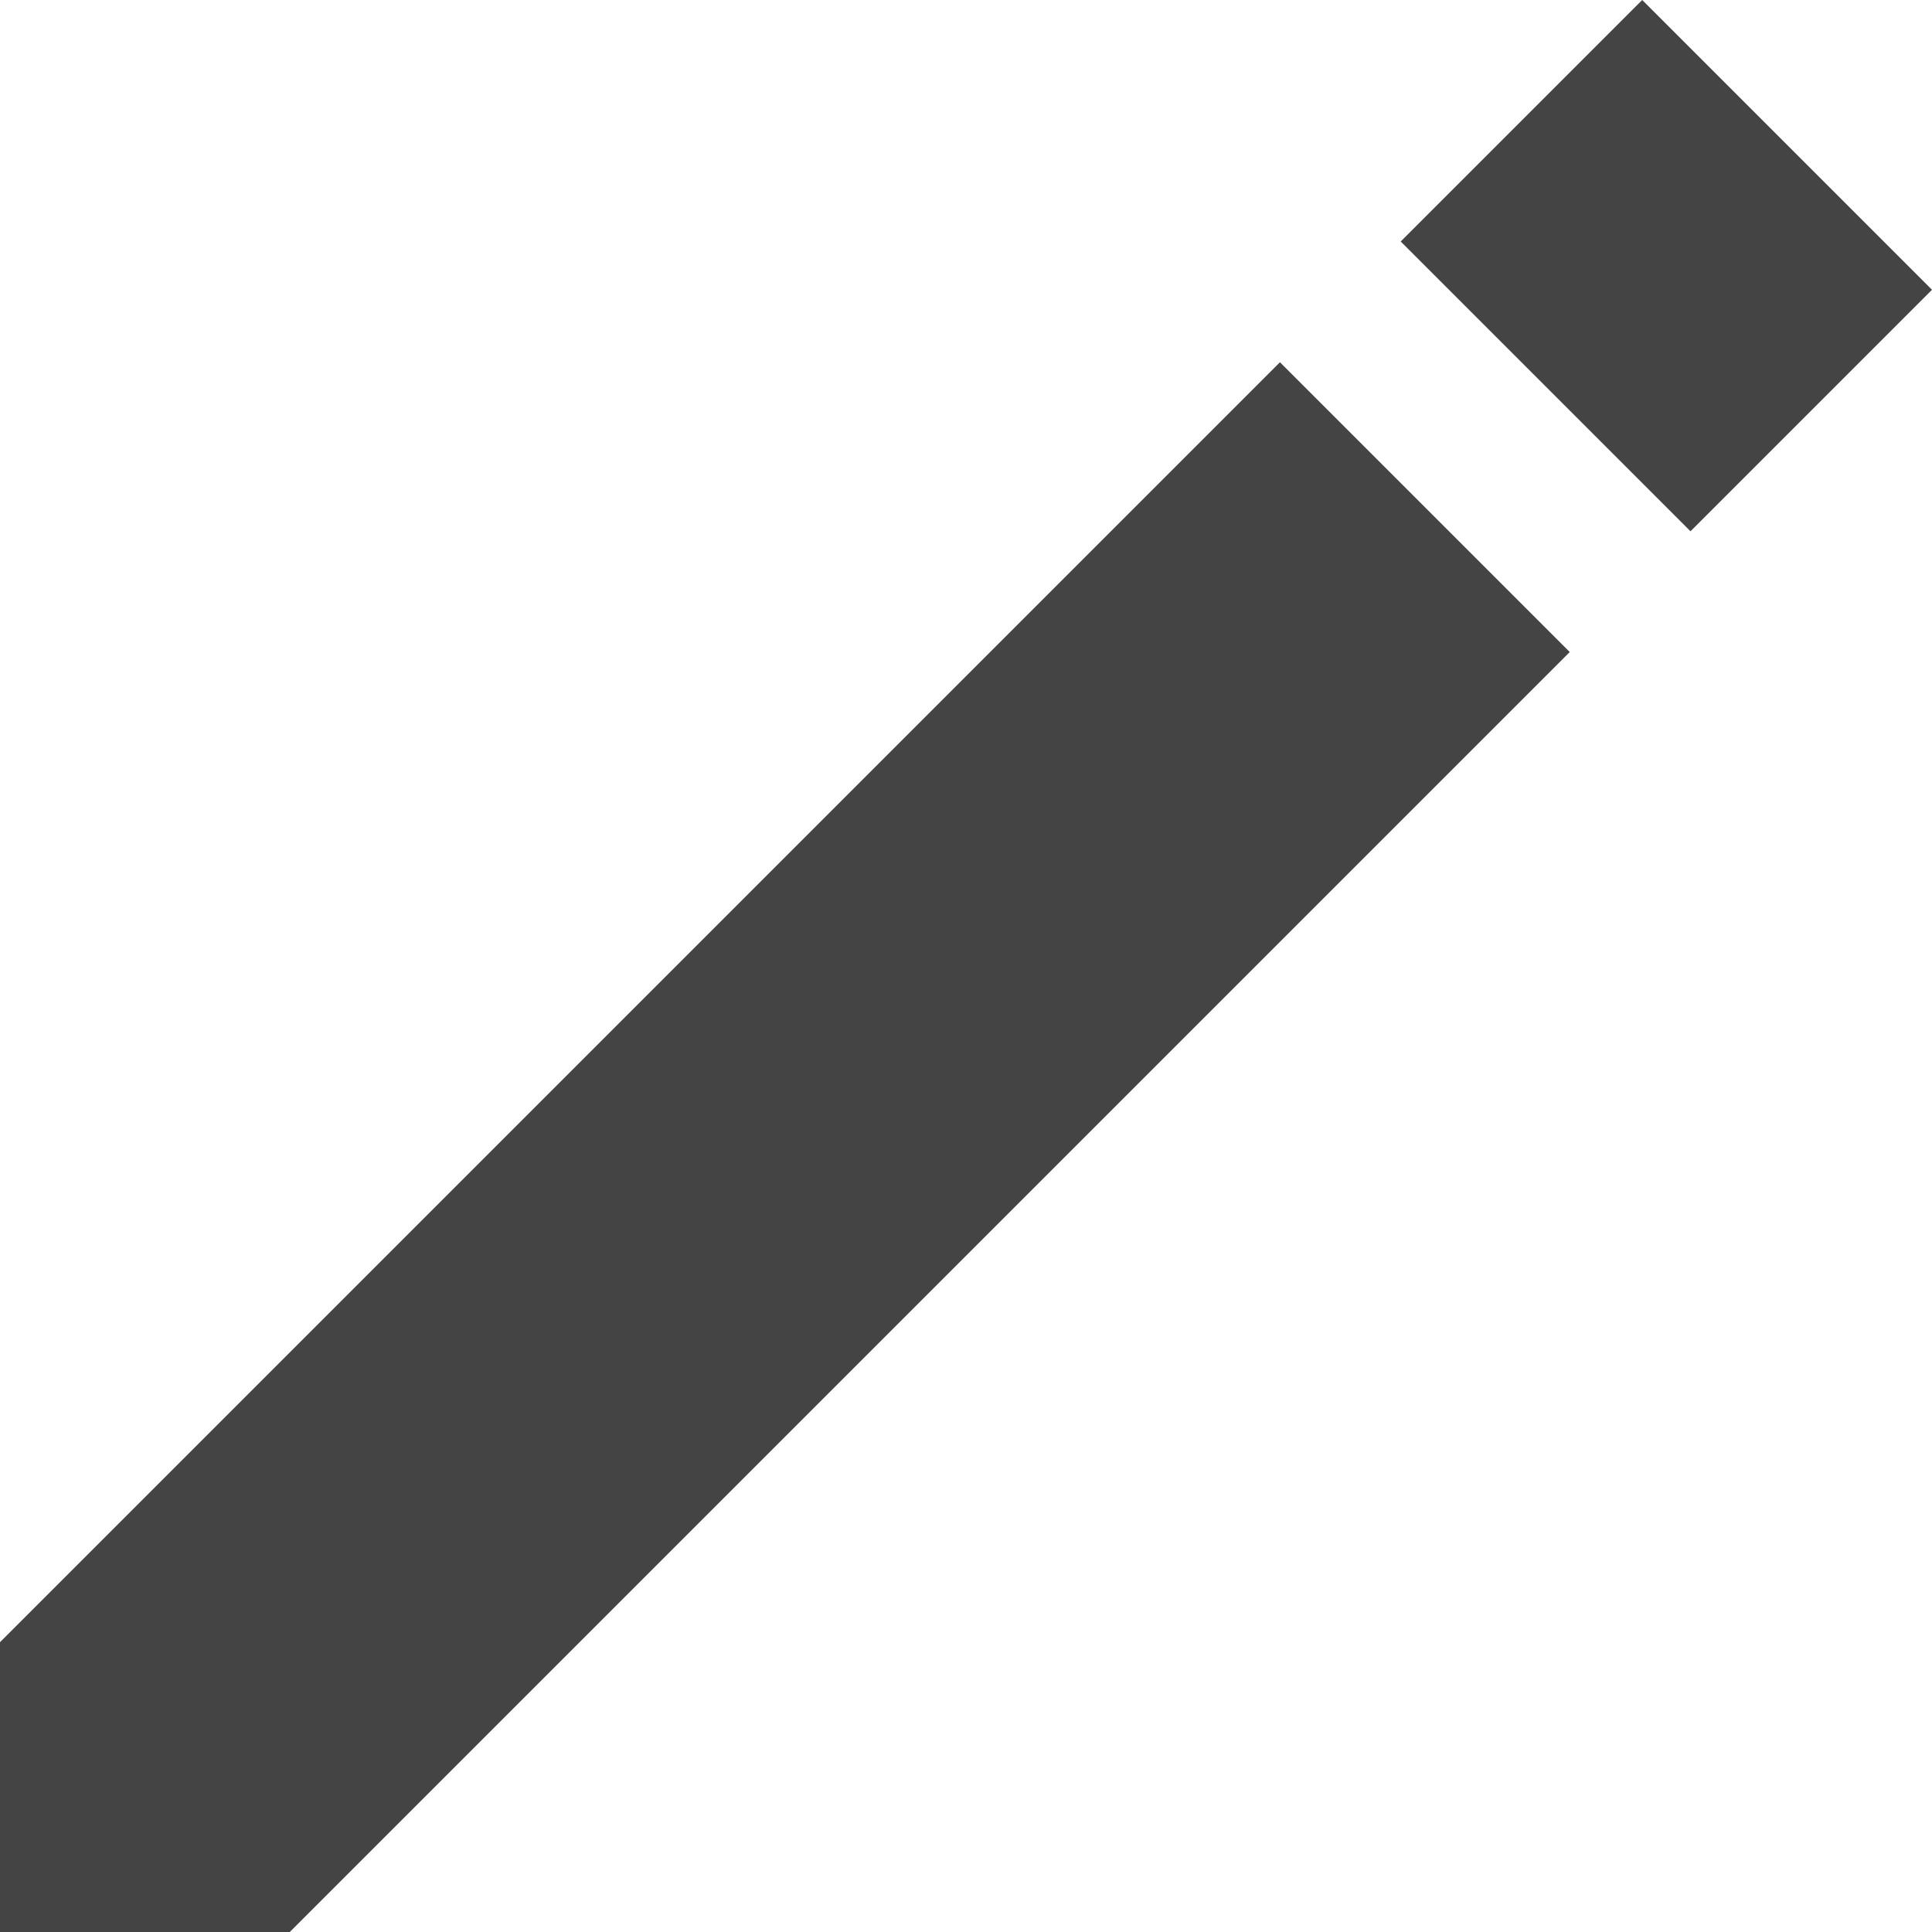
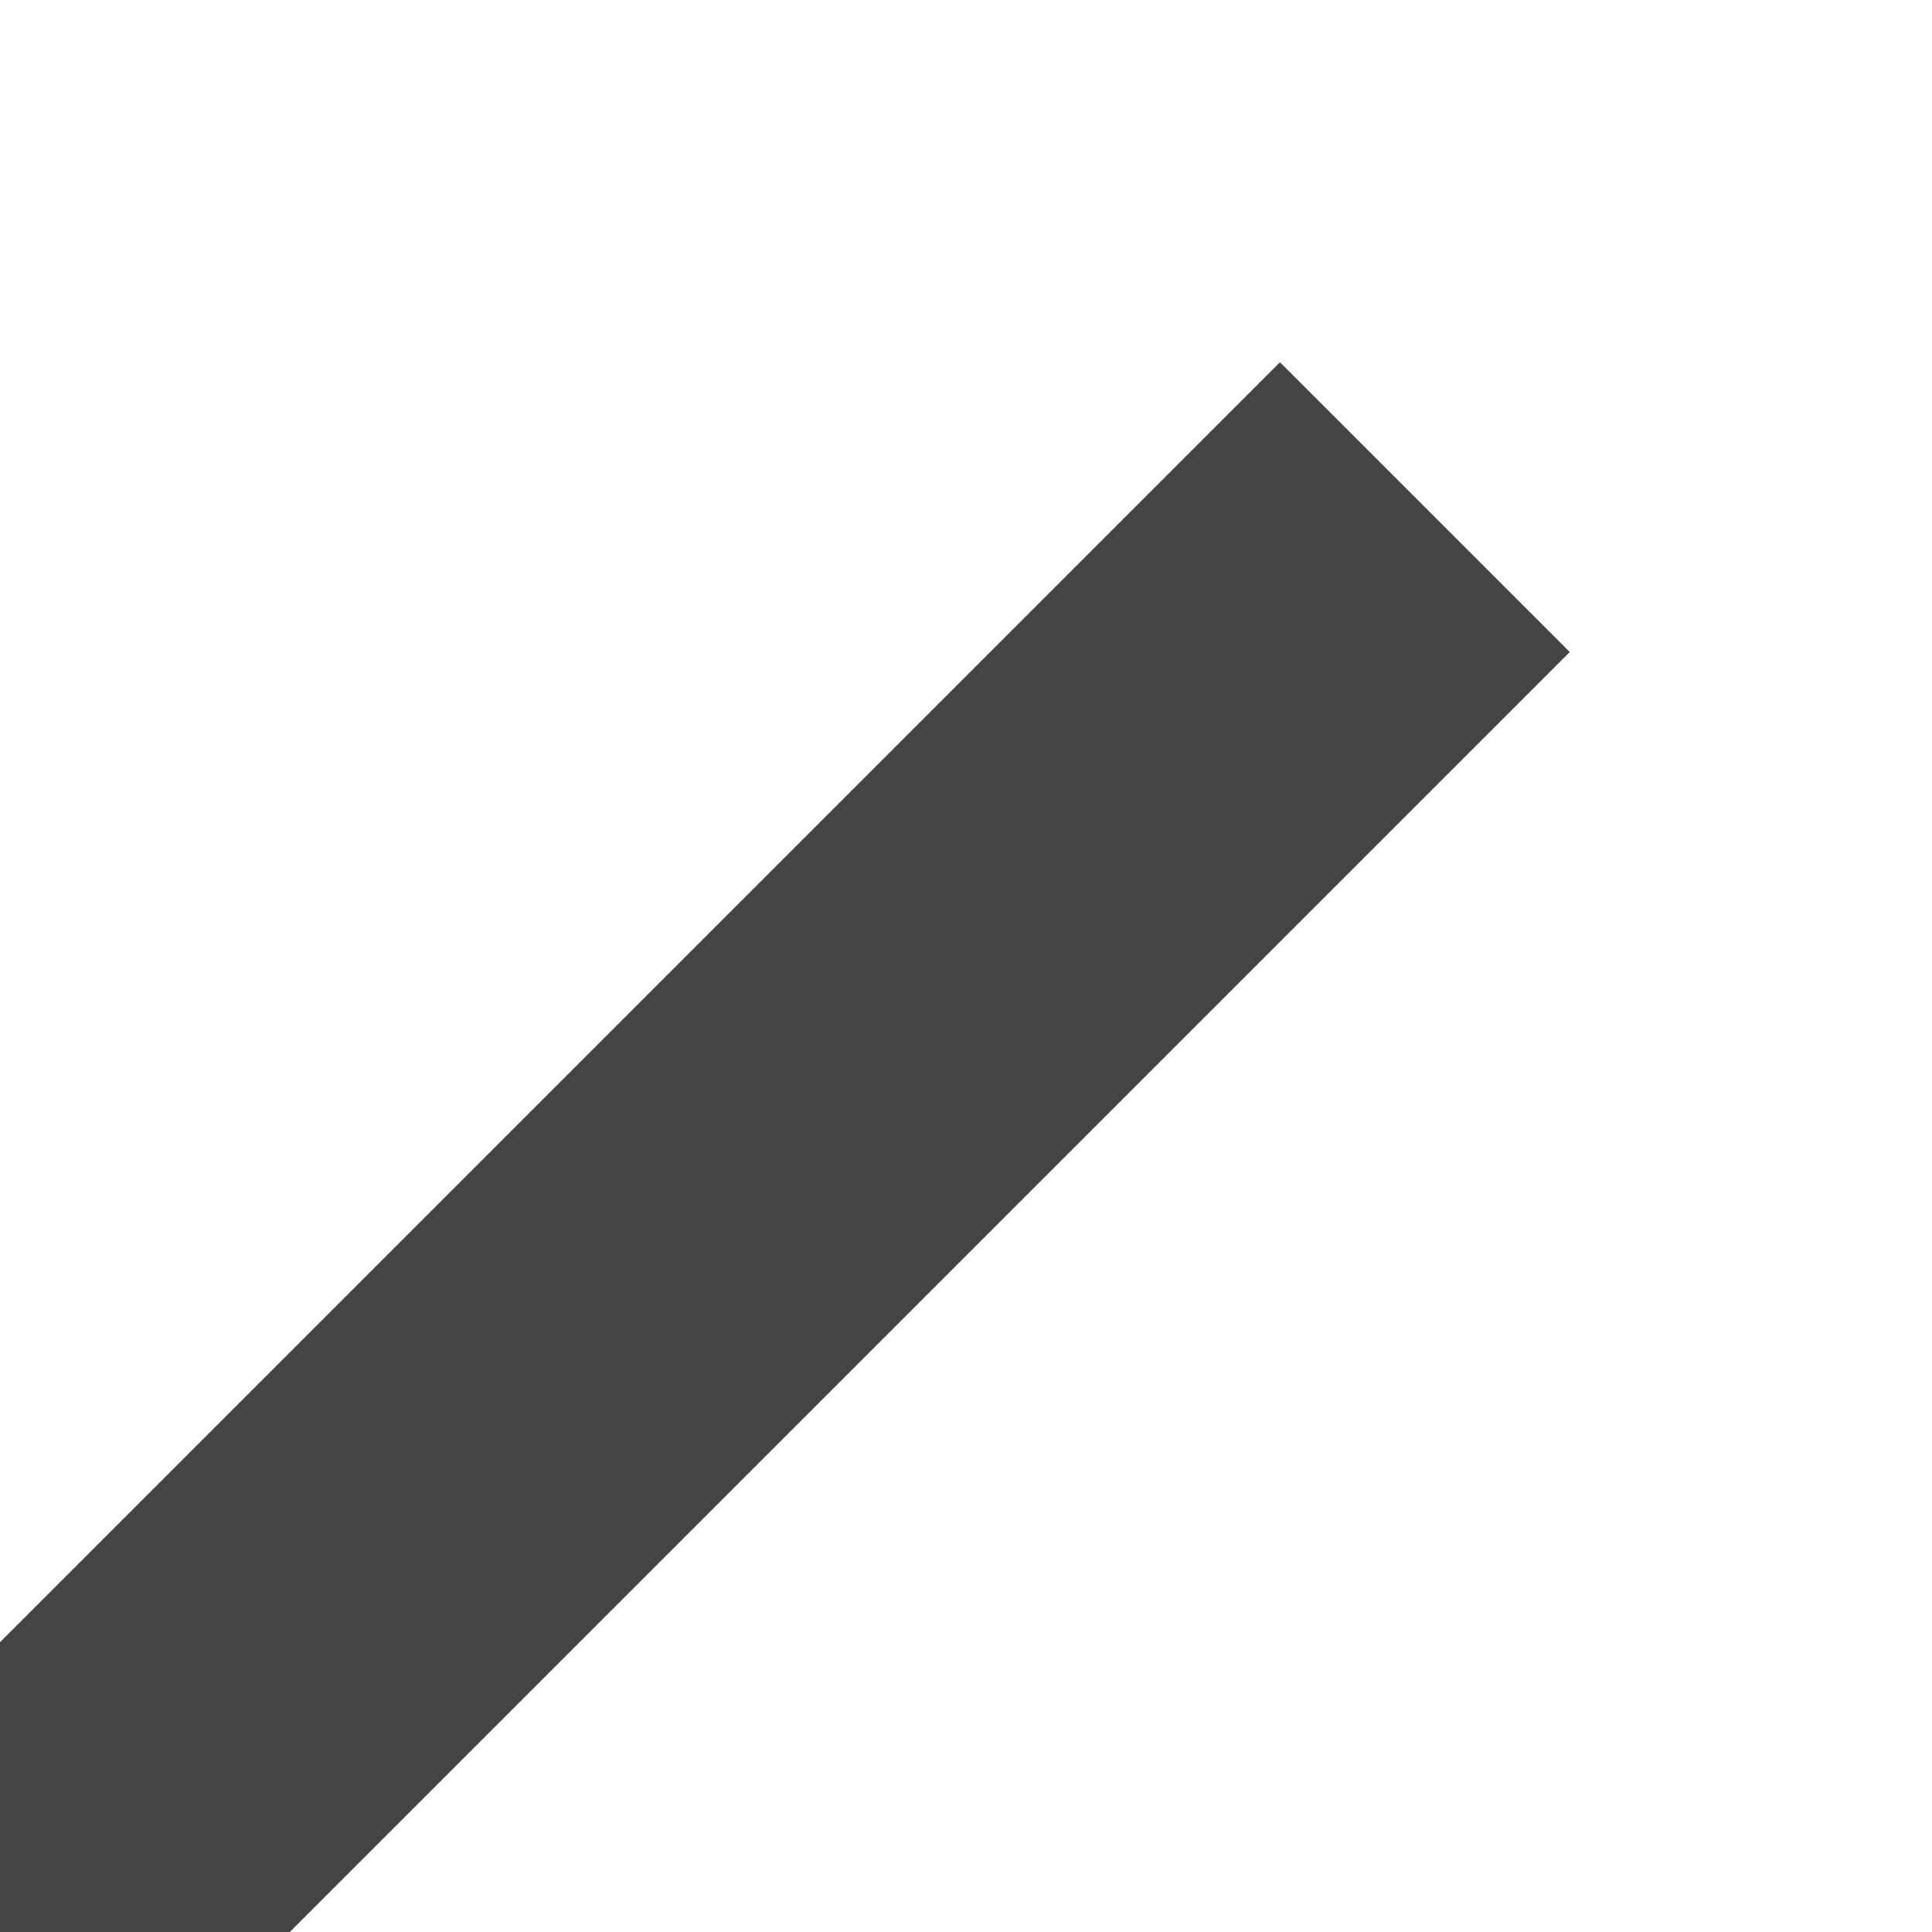
<svg xmlns="http://www.w3.org/2000/svg" width="16" height="16" viewBox="0 0 16 16" fill="none">
  <path d="M0 13.6L10.6 3L13 5.4L2.4 16H0V13.6Z" fill="#444444" />
-   <path d="M11.6 2L13.6 0L16 2.4L14 4.4L11.6 2Z" fill="#444444" />
</svg>